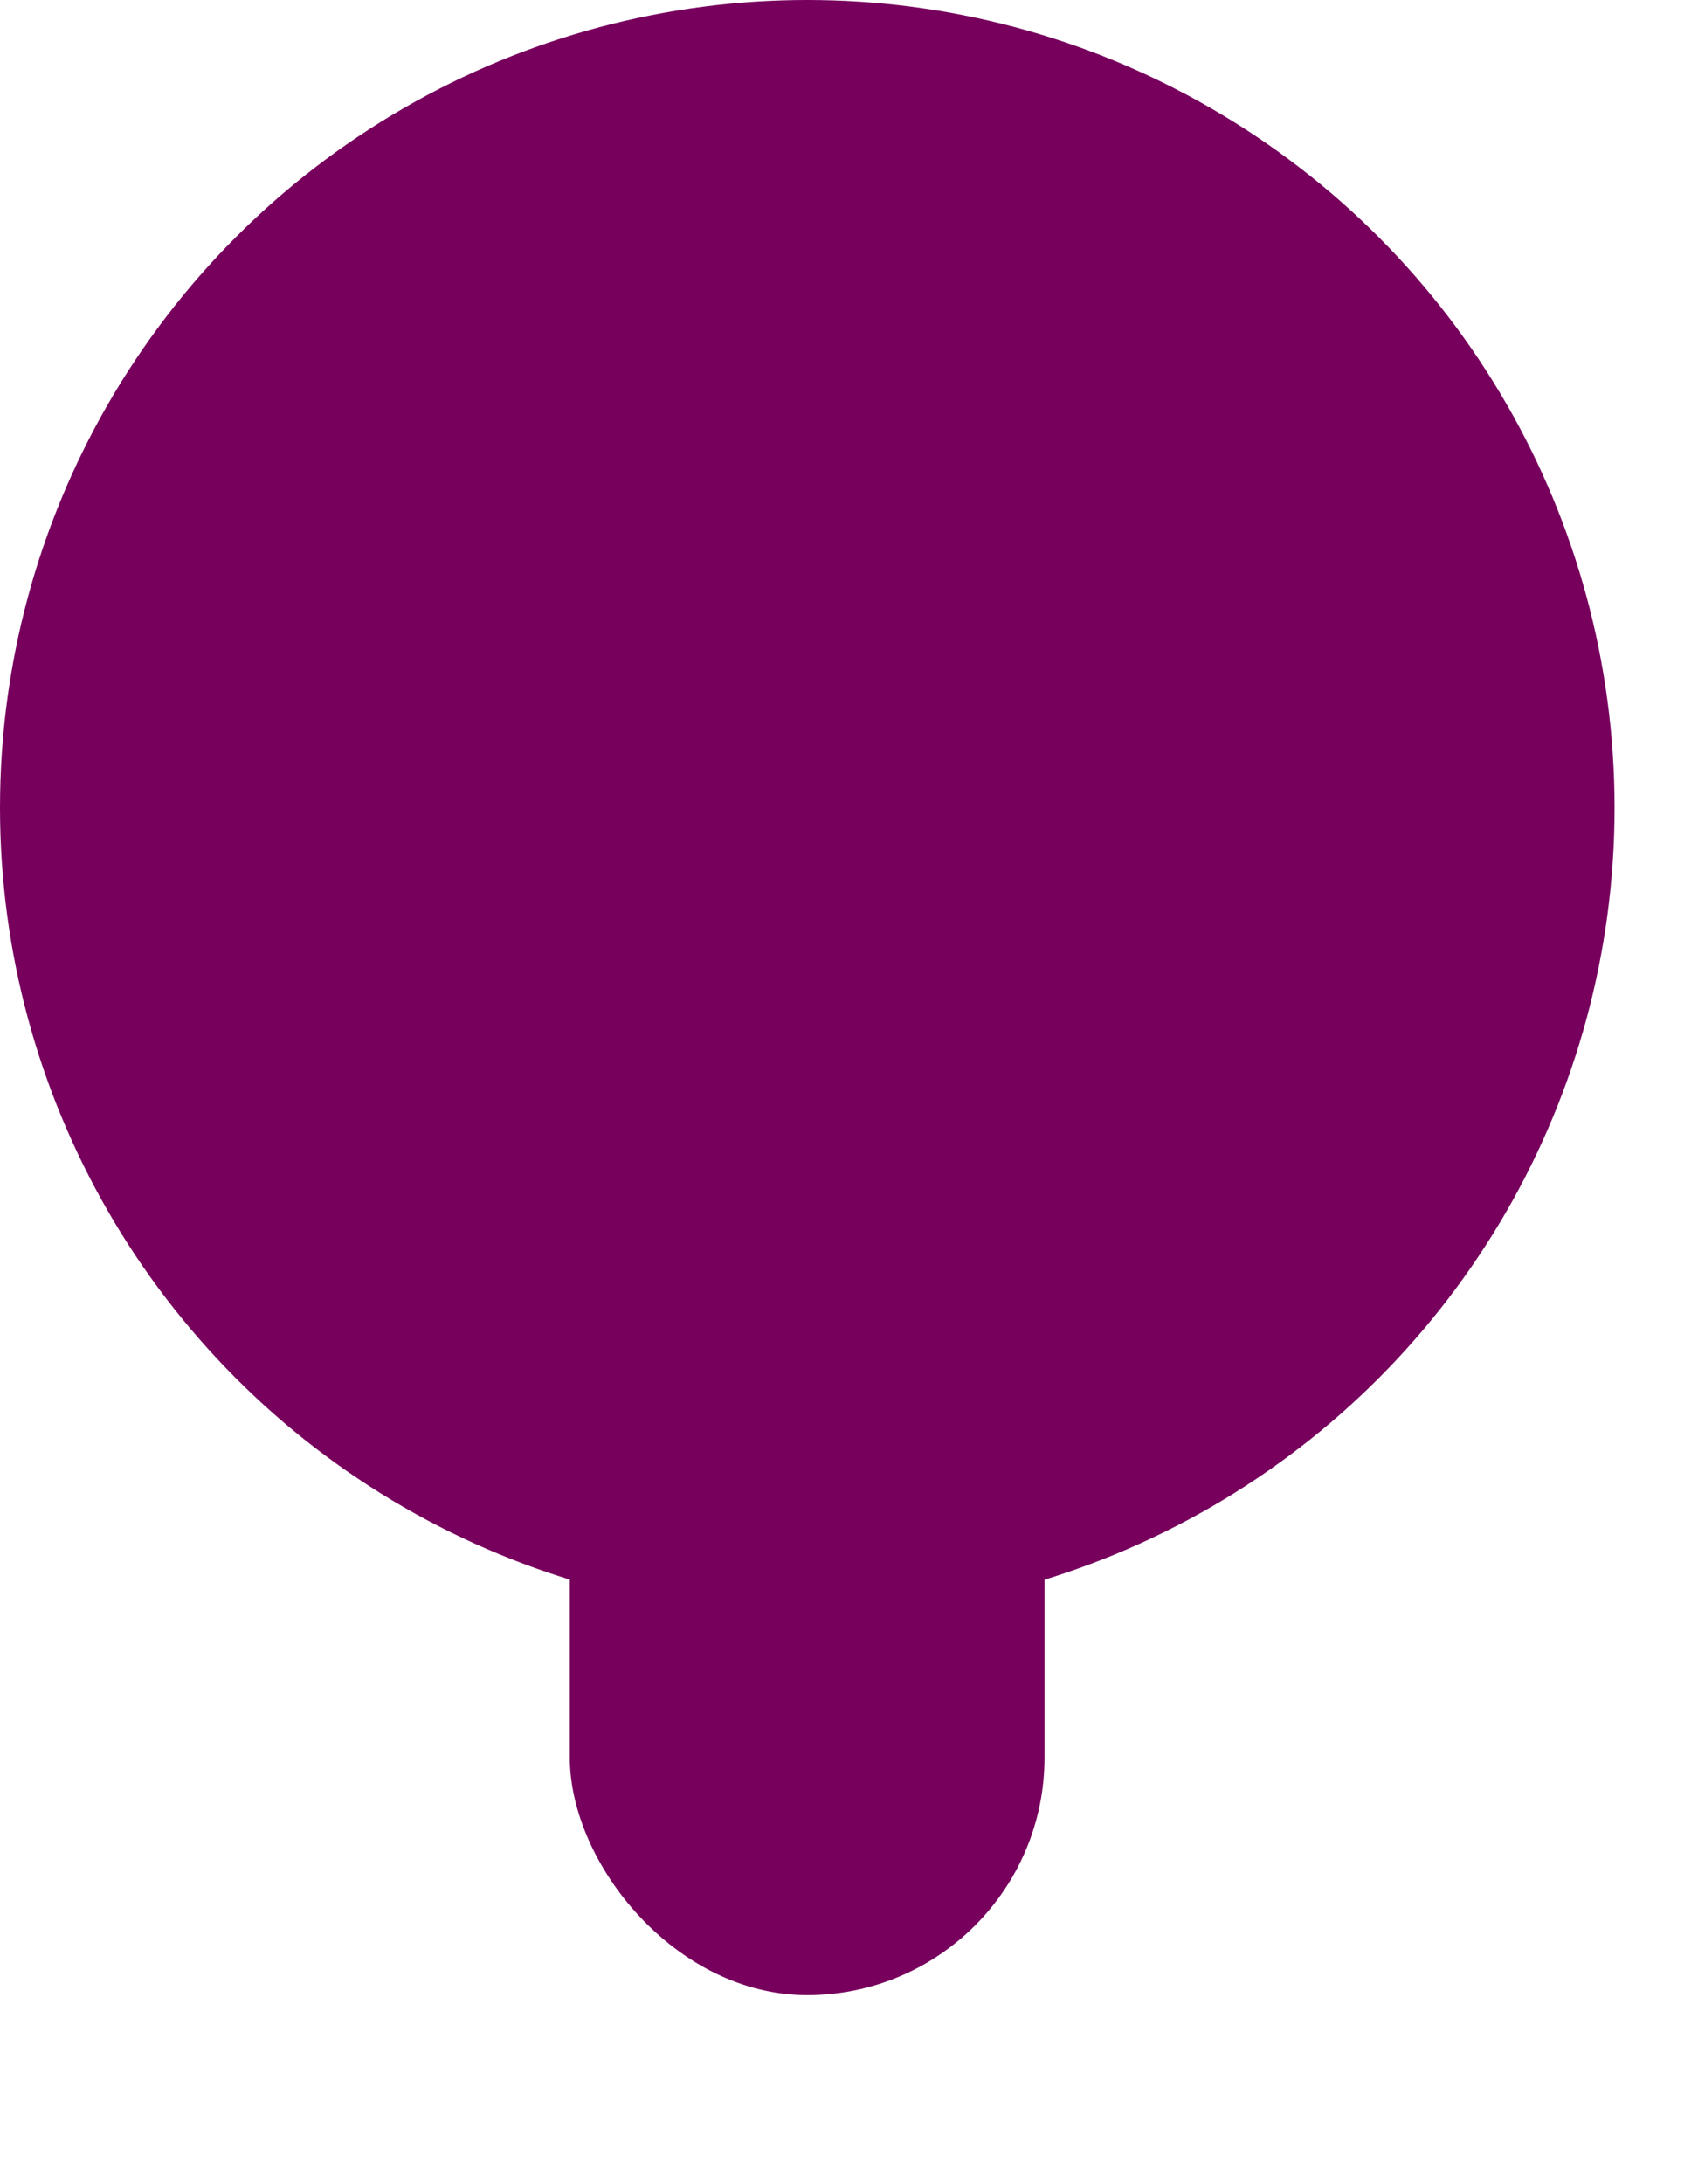
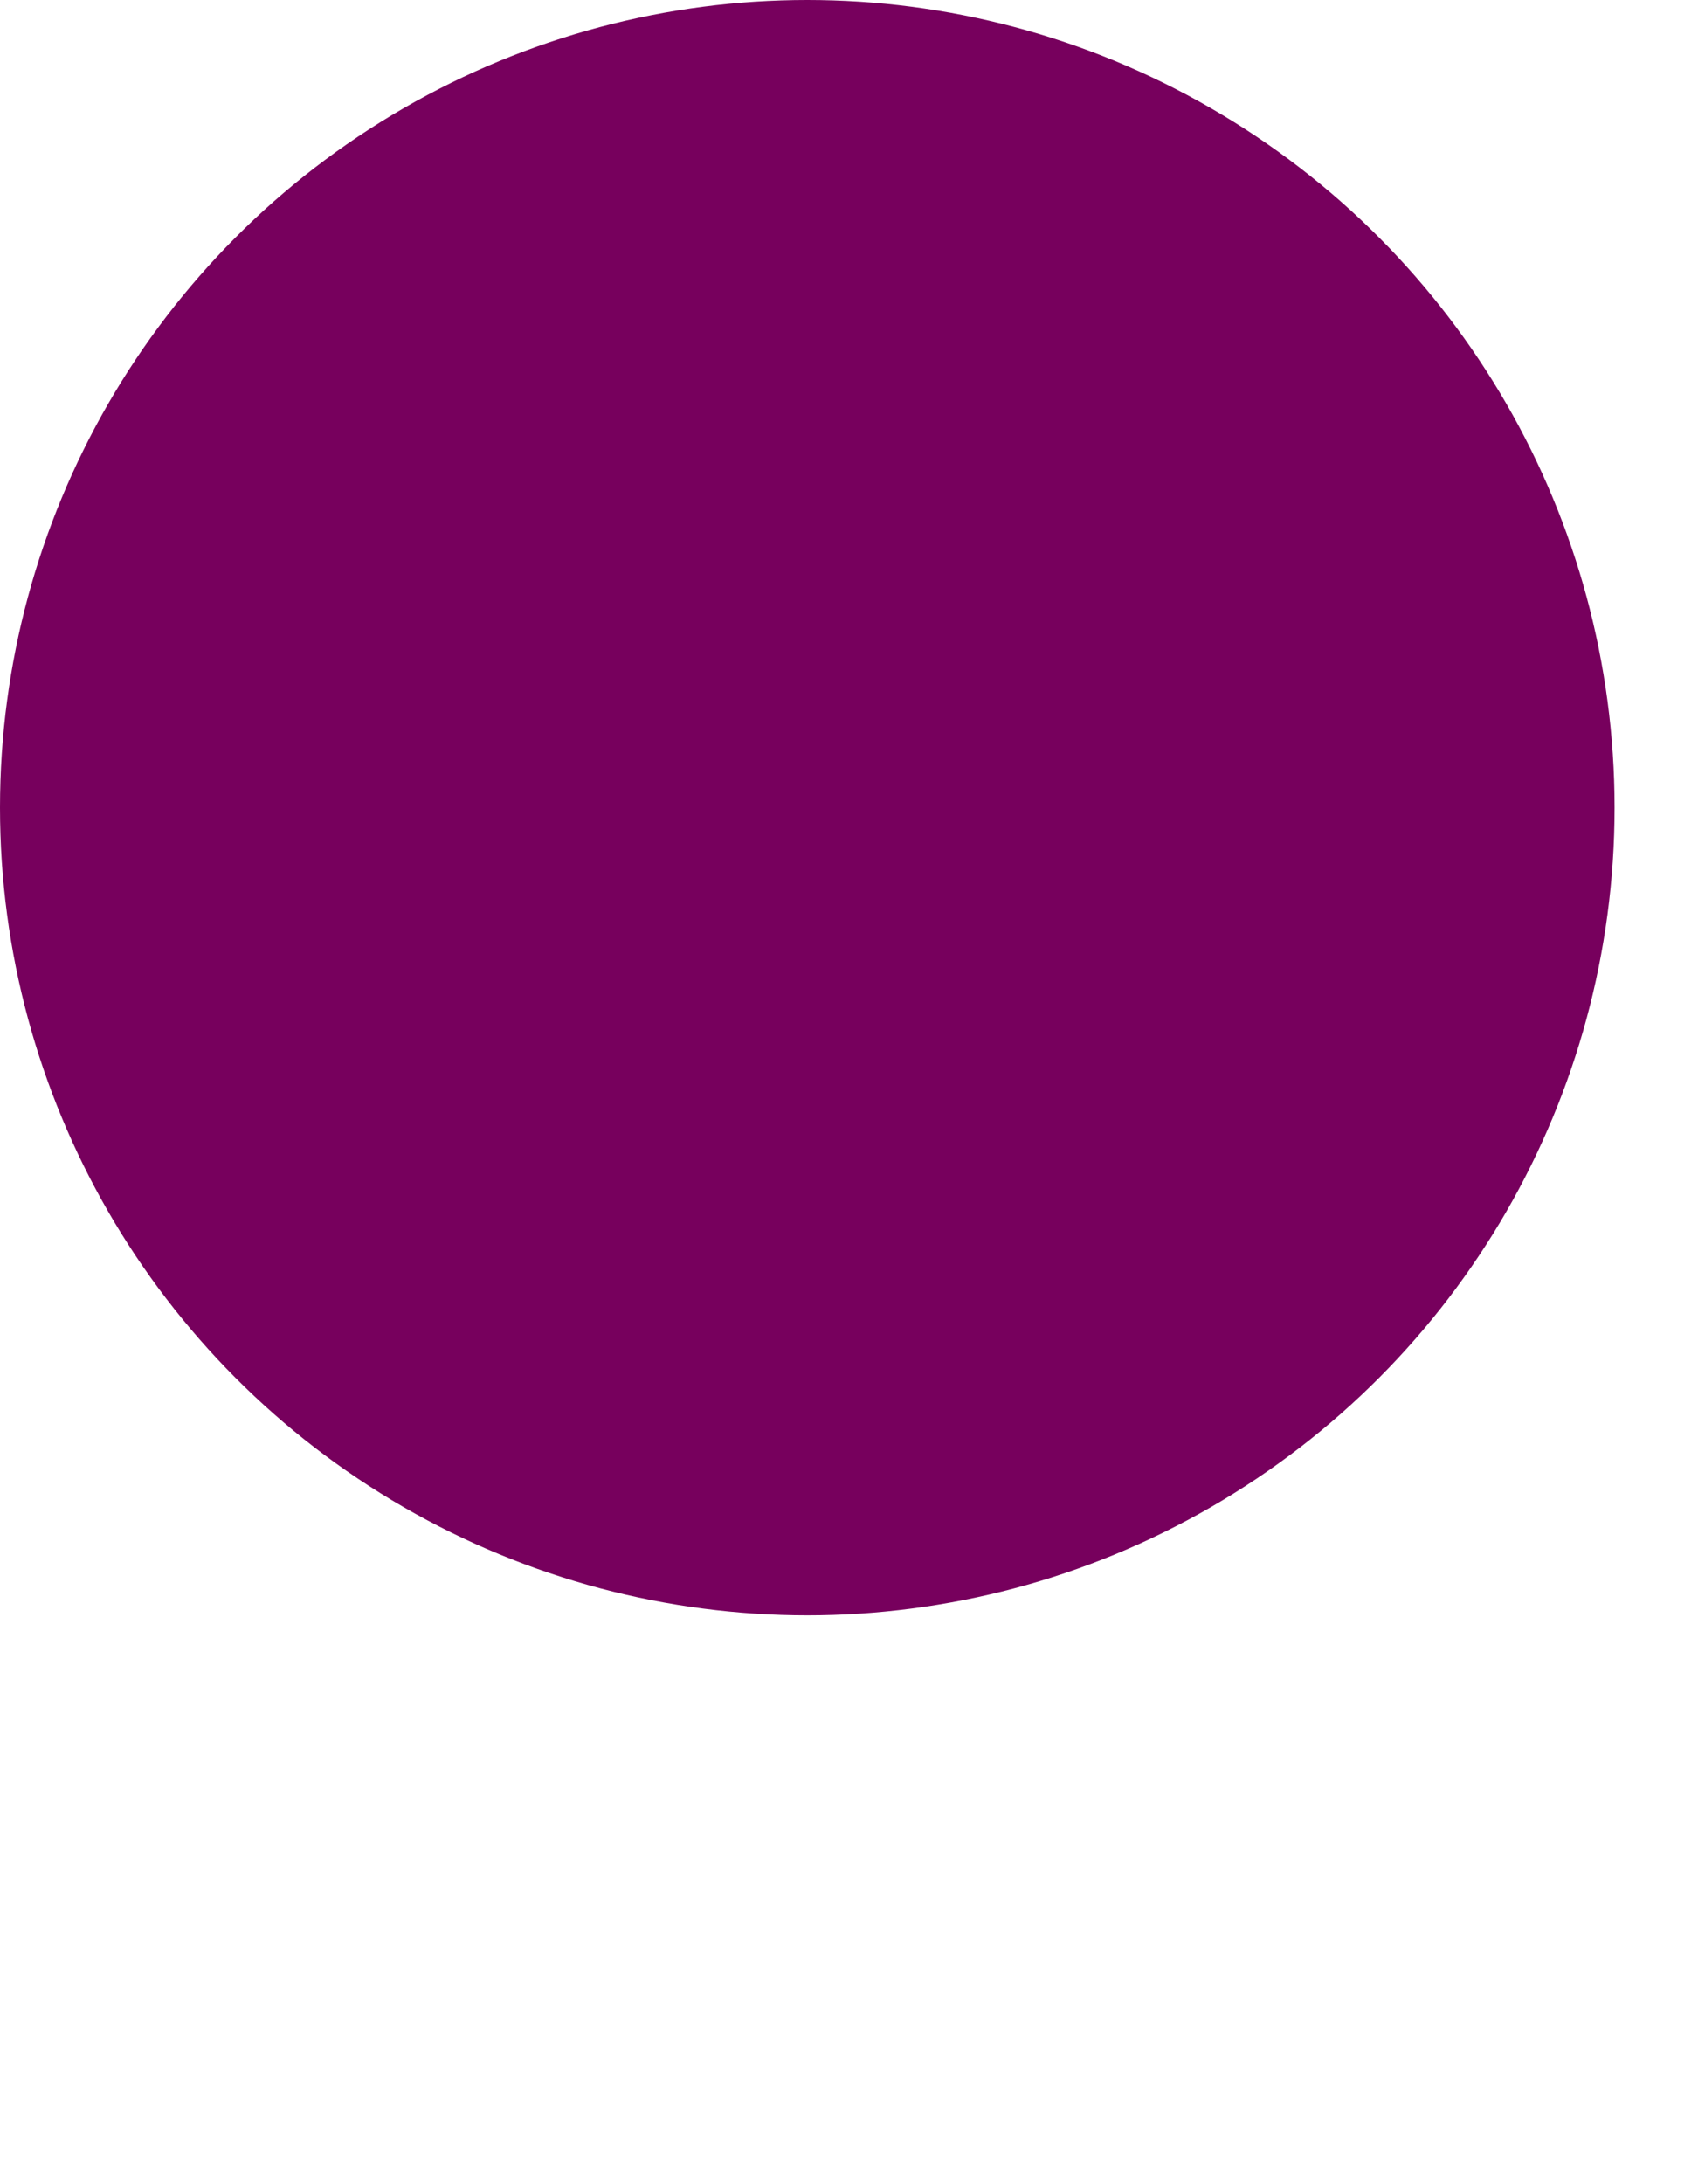
<svg xmlns="http://www.w3.org/2000/svg" fill="none" height="100%" overflow="visible" preserveAspectRatio="none" style="display: block;" viewBox="0 0 7 9" width="100%">
  <g id="Group 12404">
    <circle cx="3.328" cy="3.328" fill="#77005D" id="Ellipse 365" r="3.328" />
-     <rect fill="#77005D" height="6.264" id="Rectangle 1733" rx="0.979" width="1.957" x="2.349" y="1.957" />
  </g>
</svg>